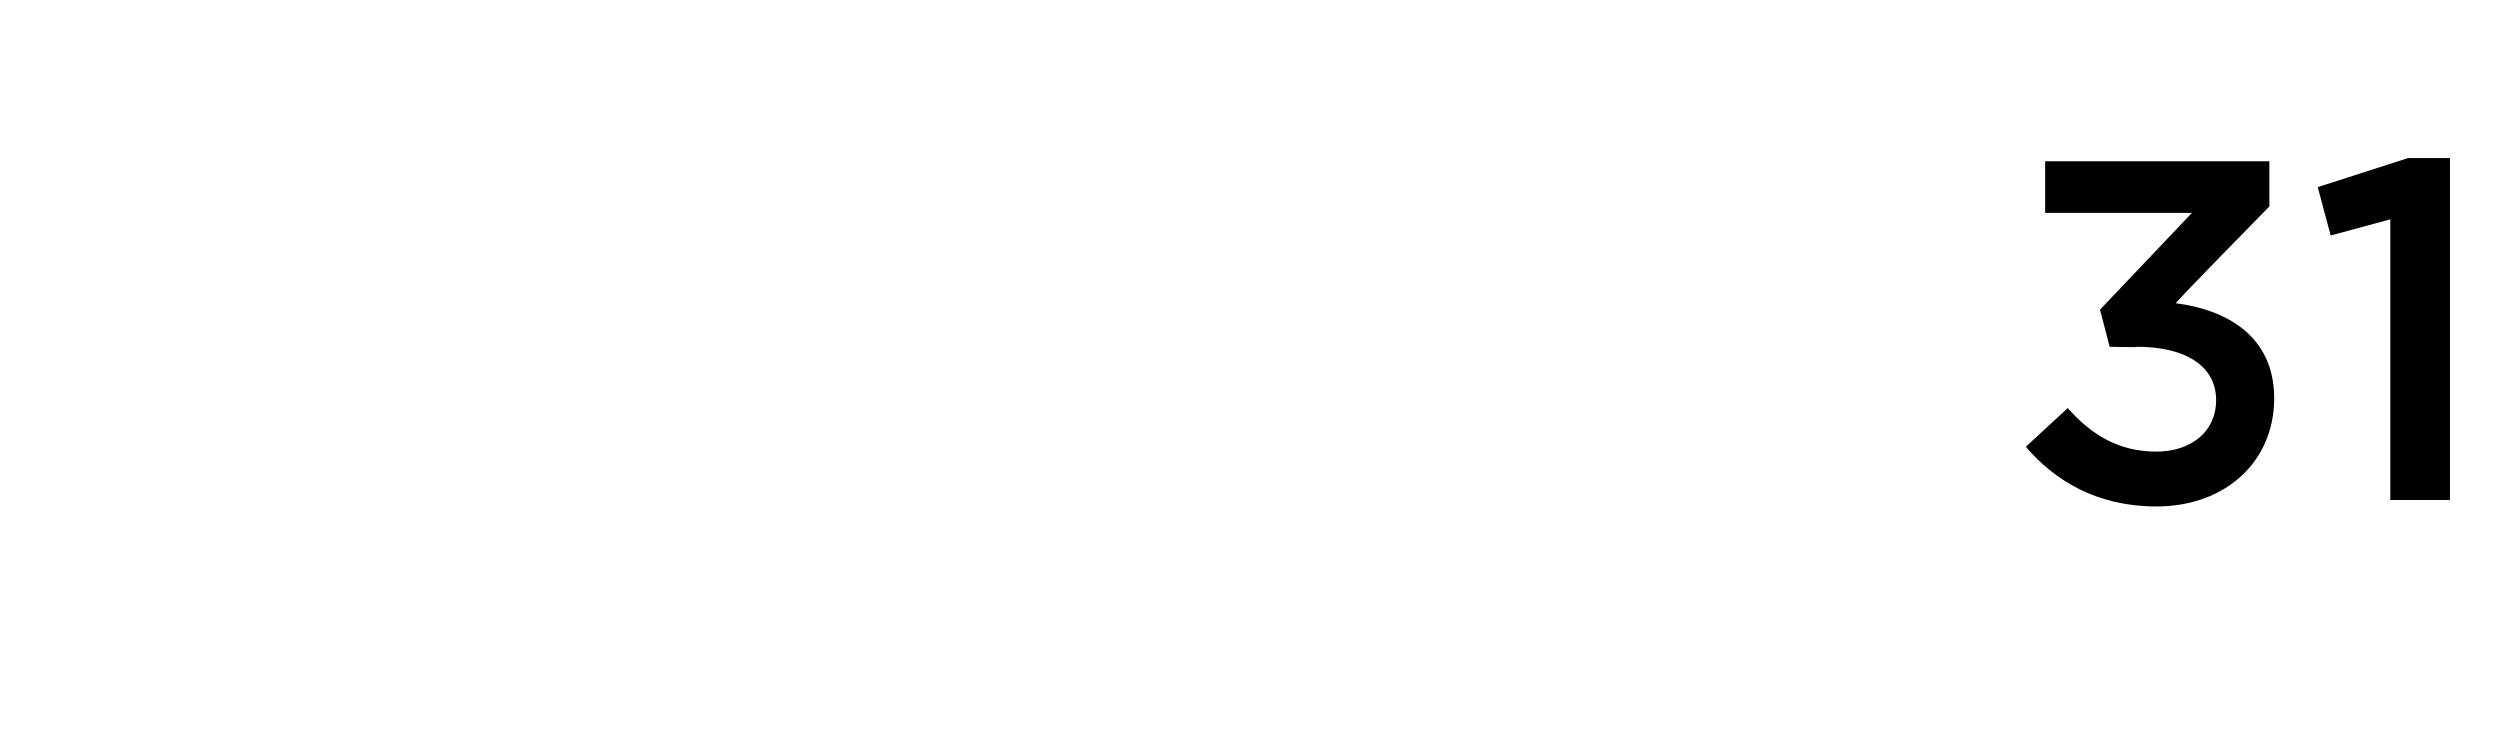
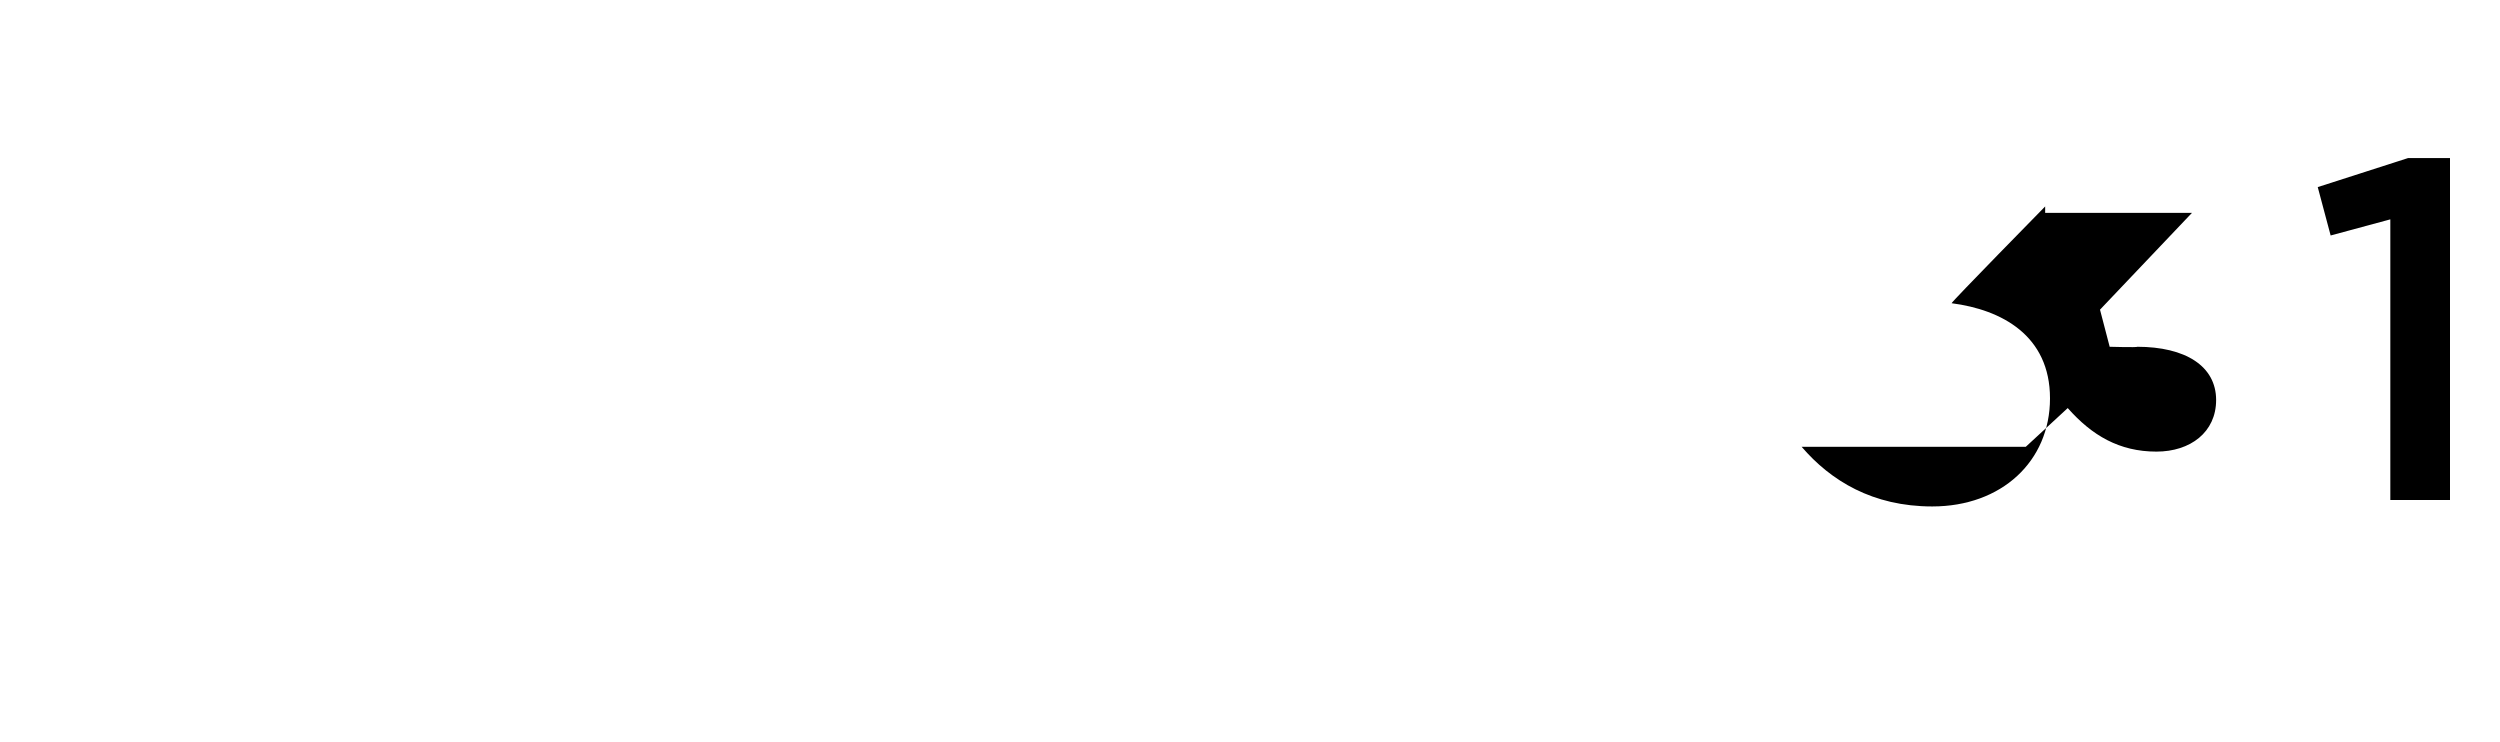
<svg xmlns="http://www.w3.org/2000/svg" version="1.1" width="155px" height="46px" viewBox="0 -7 155 46" style="top:-7px">
  <desc>31</desc>
  <defs />
  <g id="Polygon19867">
-     <path d="m125.6 20.7l2.6-2.4c1.5 1.7 3.2 2.7 5.5 2.7c2.1 0 3.7-1.2 3.7-3.2c0-2.1-1.9-3.3-4.9-3.3c.04.05-1.7 0-1.7 0l-.6-2.3l5.7-6h-9.1V3h13.9v2.8s-5.85 5.96-5.8 6c3.1.4 6.1 2 6.1 5.9c0 3.9-3 6.7-7.3 6.7c-3.7 0-6.3-1.6-8.1-3.7zm22.6-14.1l-3.7 1l-.8-3l5.6-1.8h2.6V24h-3.7V6.6z" stroke="none" fill="#000" />
+     <path d="m125.6 20.7l2.6-2.4c1.5 1.7 3.2 2.7 5.5 2.7c2.1 0 3.7-1.2 3.7-3.2c0-2.1-1.9-3.3-4.9-3.3c.04.05-1.7 0-1.7 0l-.6-2.3l5.7-6h-9.1V3v2.8s-5.85 5.96-5.8 6c3.1.4 6.1 2 6.1 5.9c0 3.9-3 6.7-7.3 6.7c-3.7 0-6.3-1.6-8.1-3.7zm22.6-14.1l-3.7 1l-.8-3l5.6-1.8h2.6V24h-3.7V6.6z" stroke="none" fill="#000" />
  </g>
</svg>